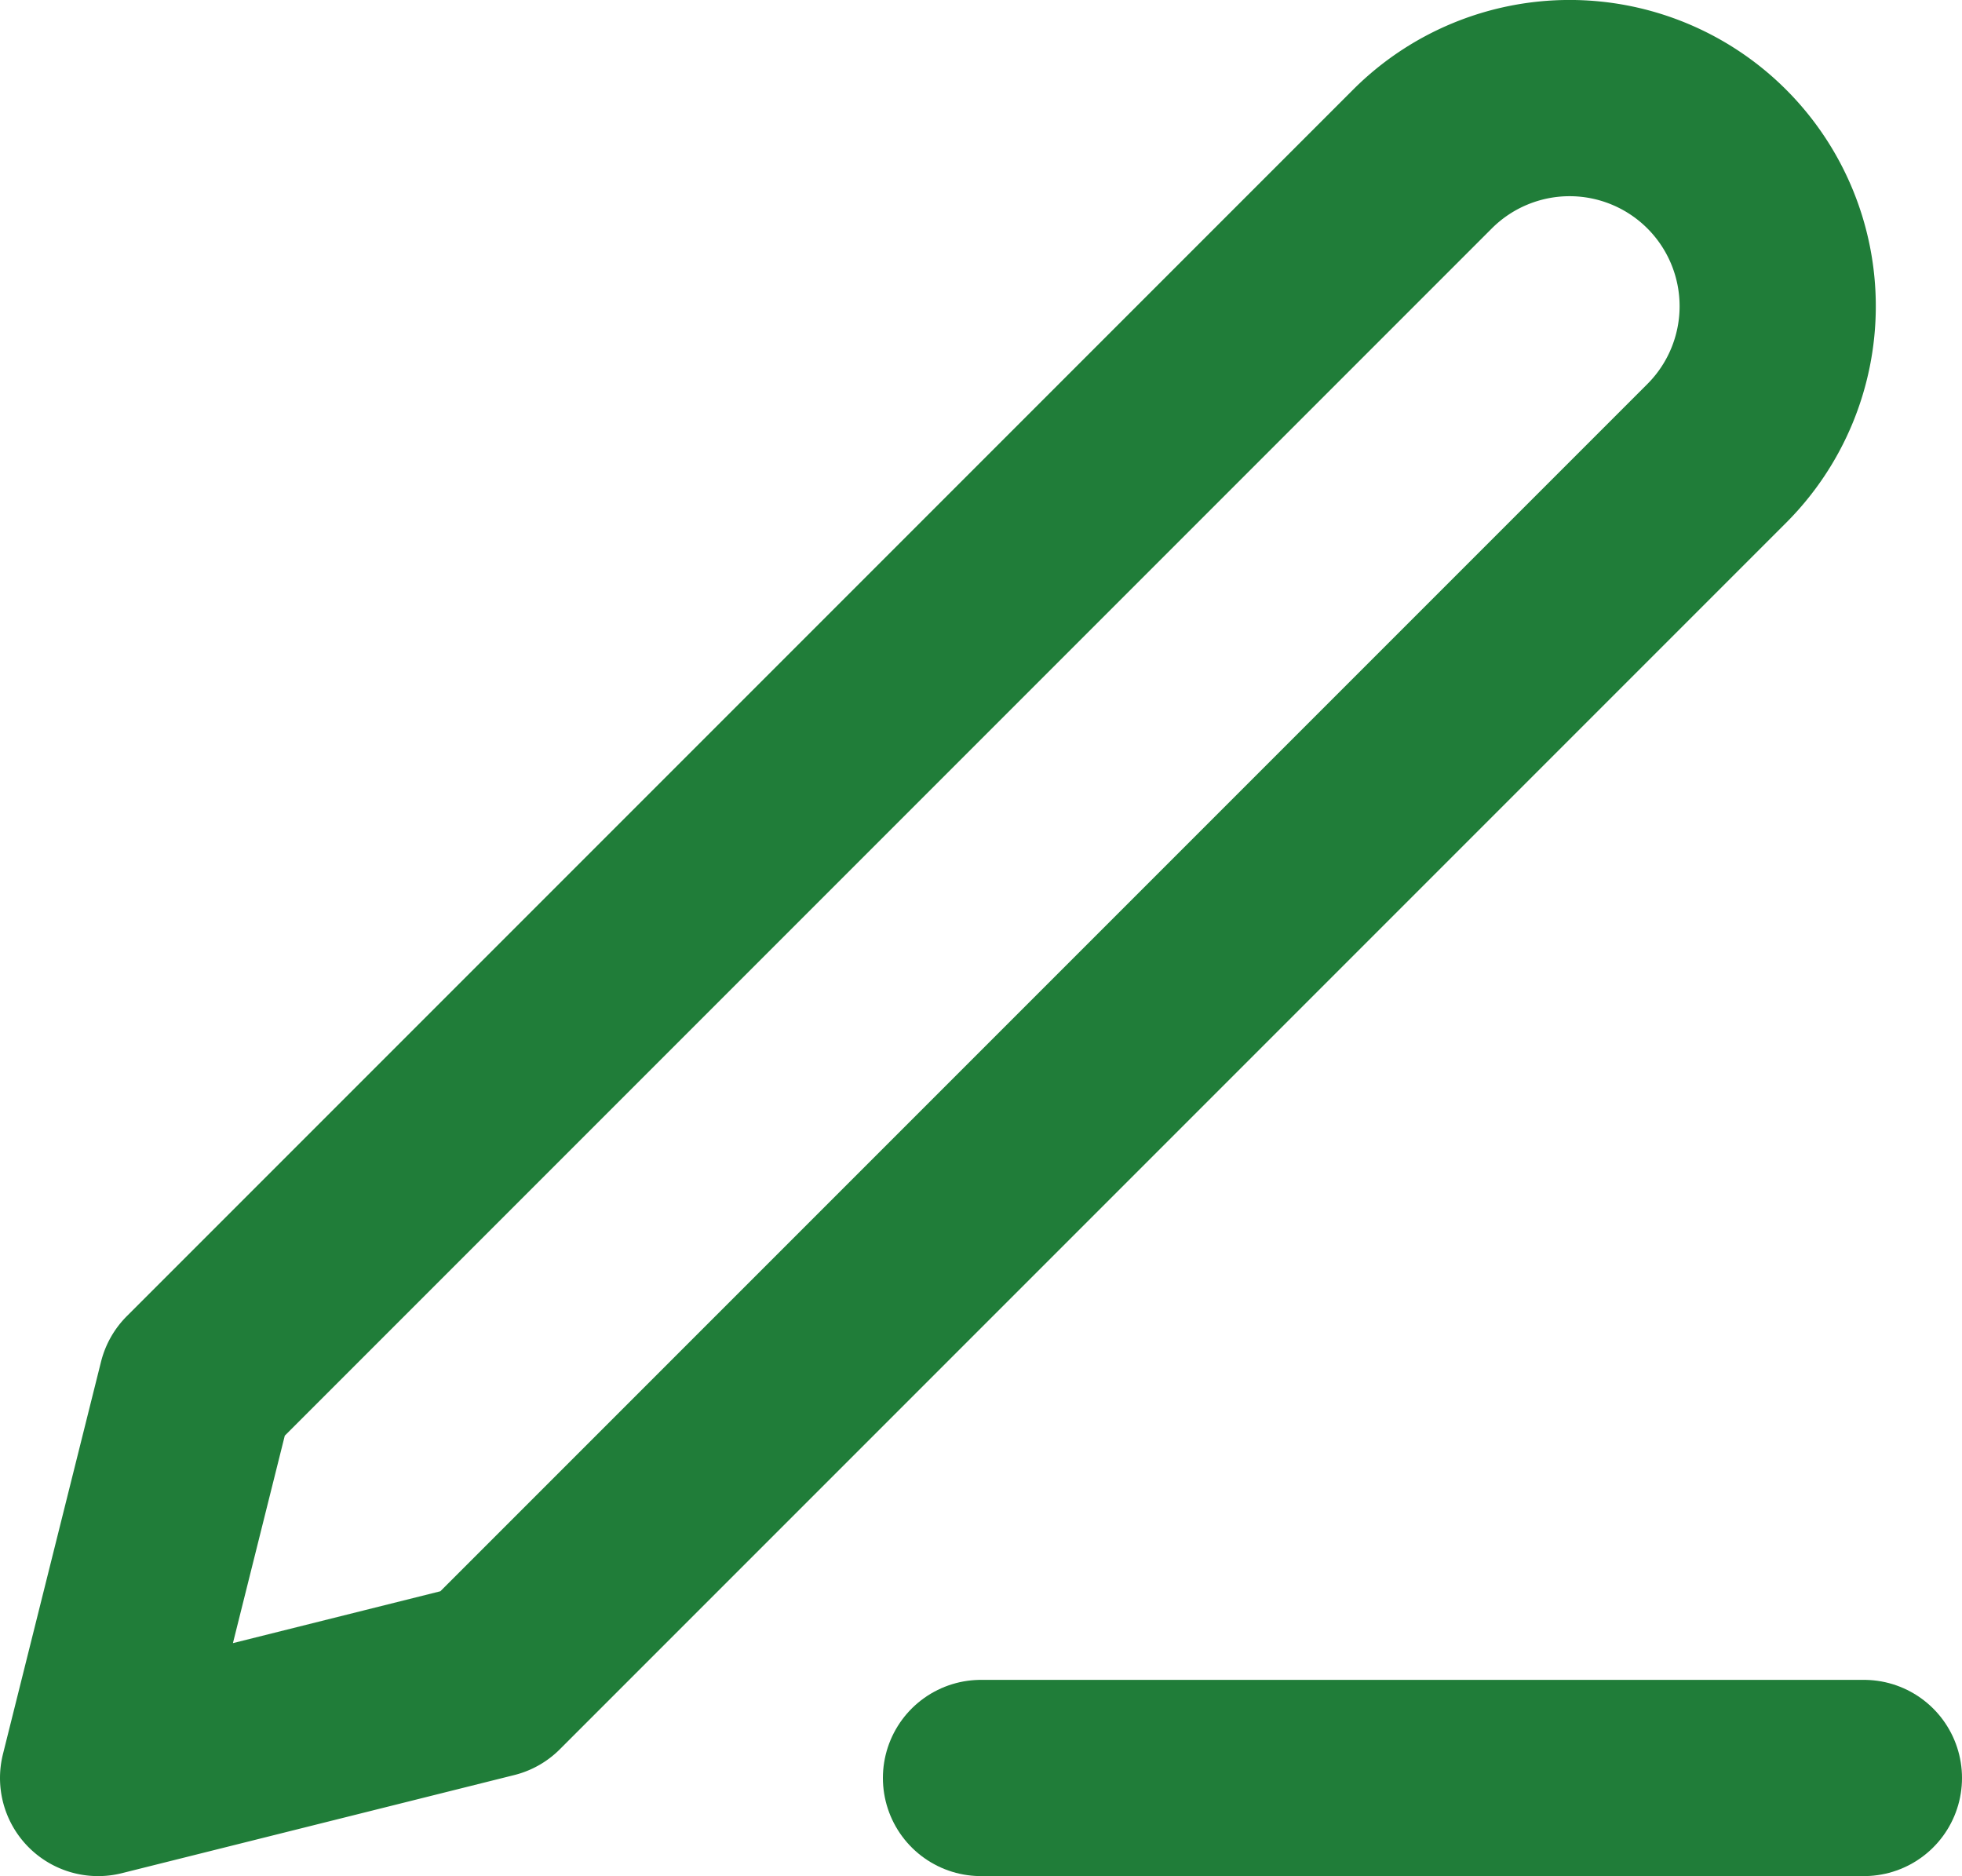
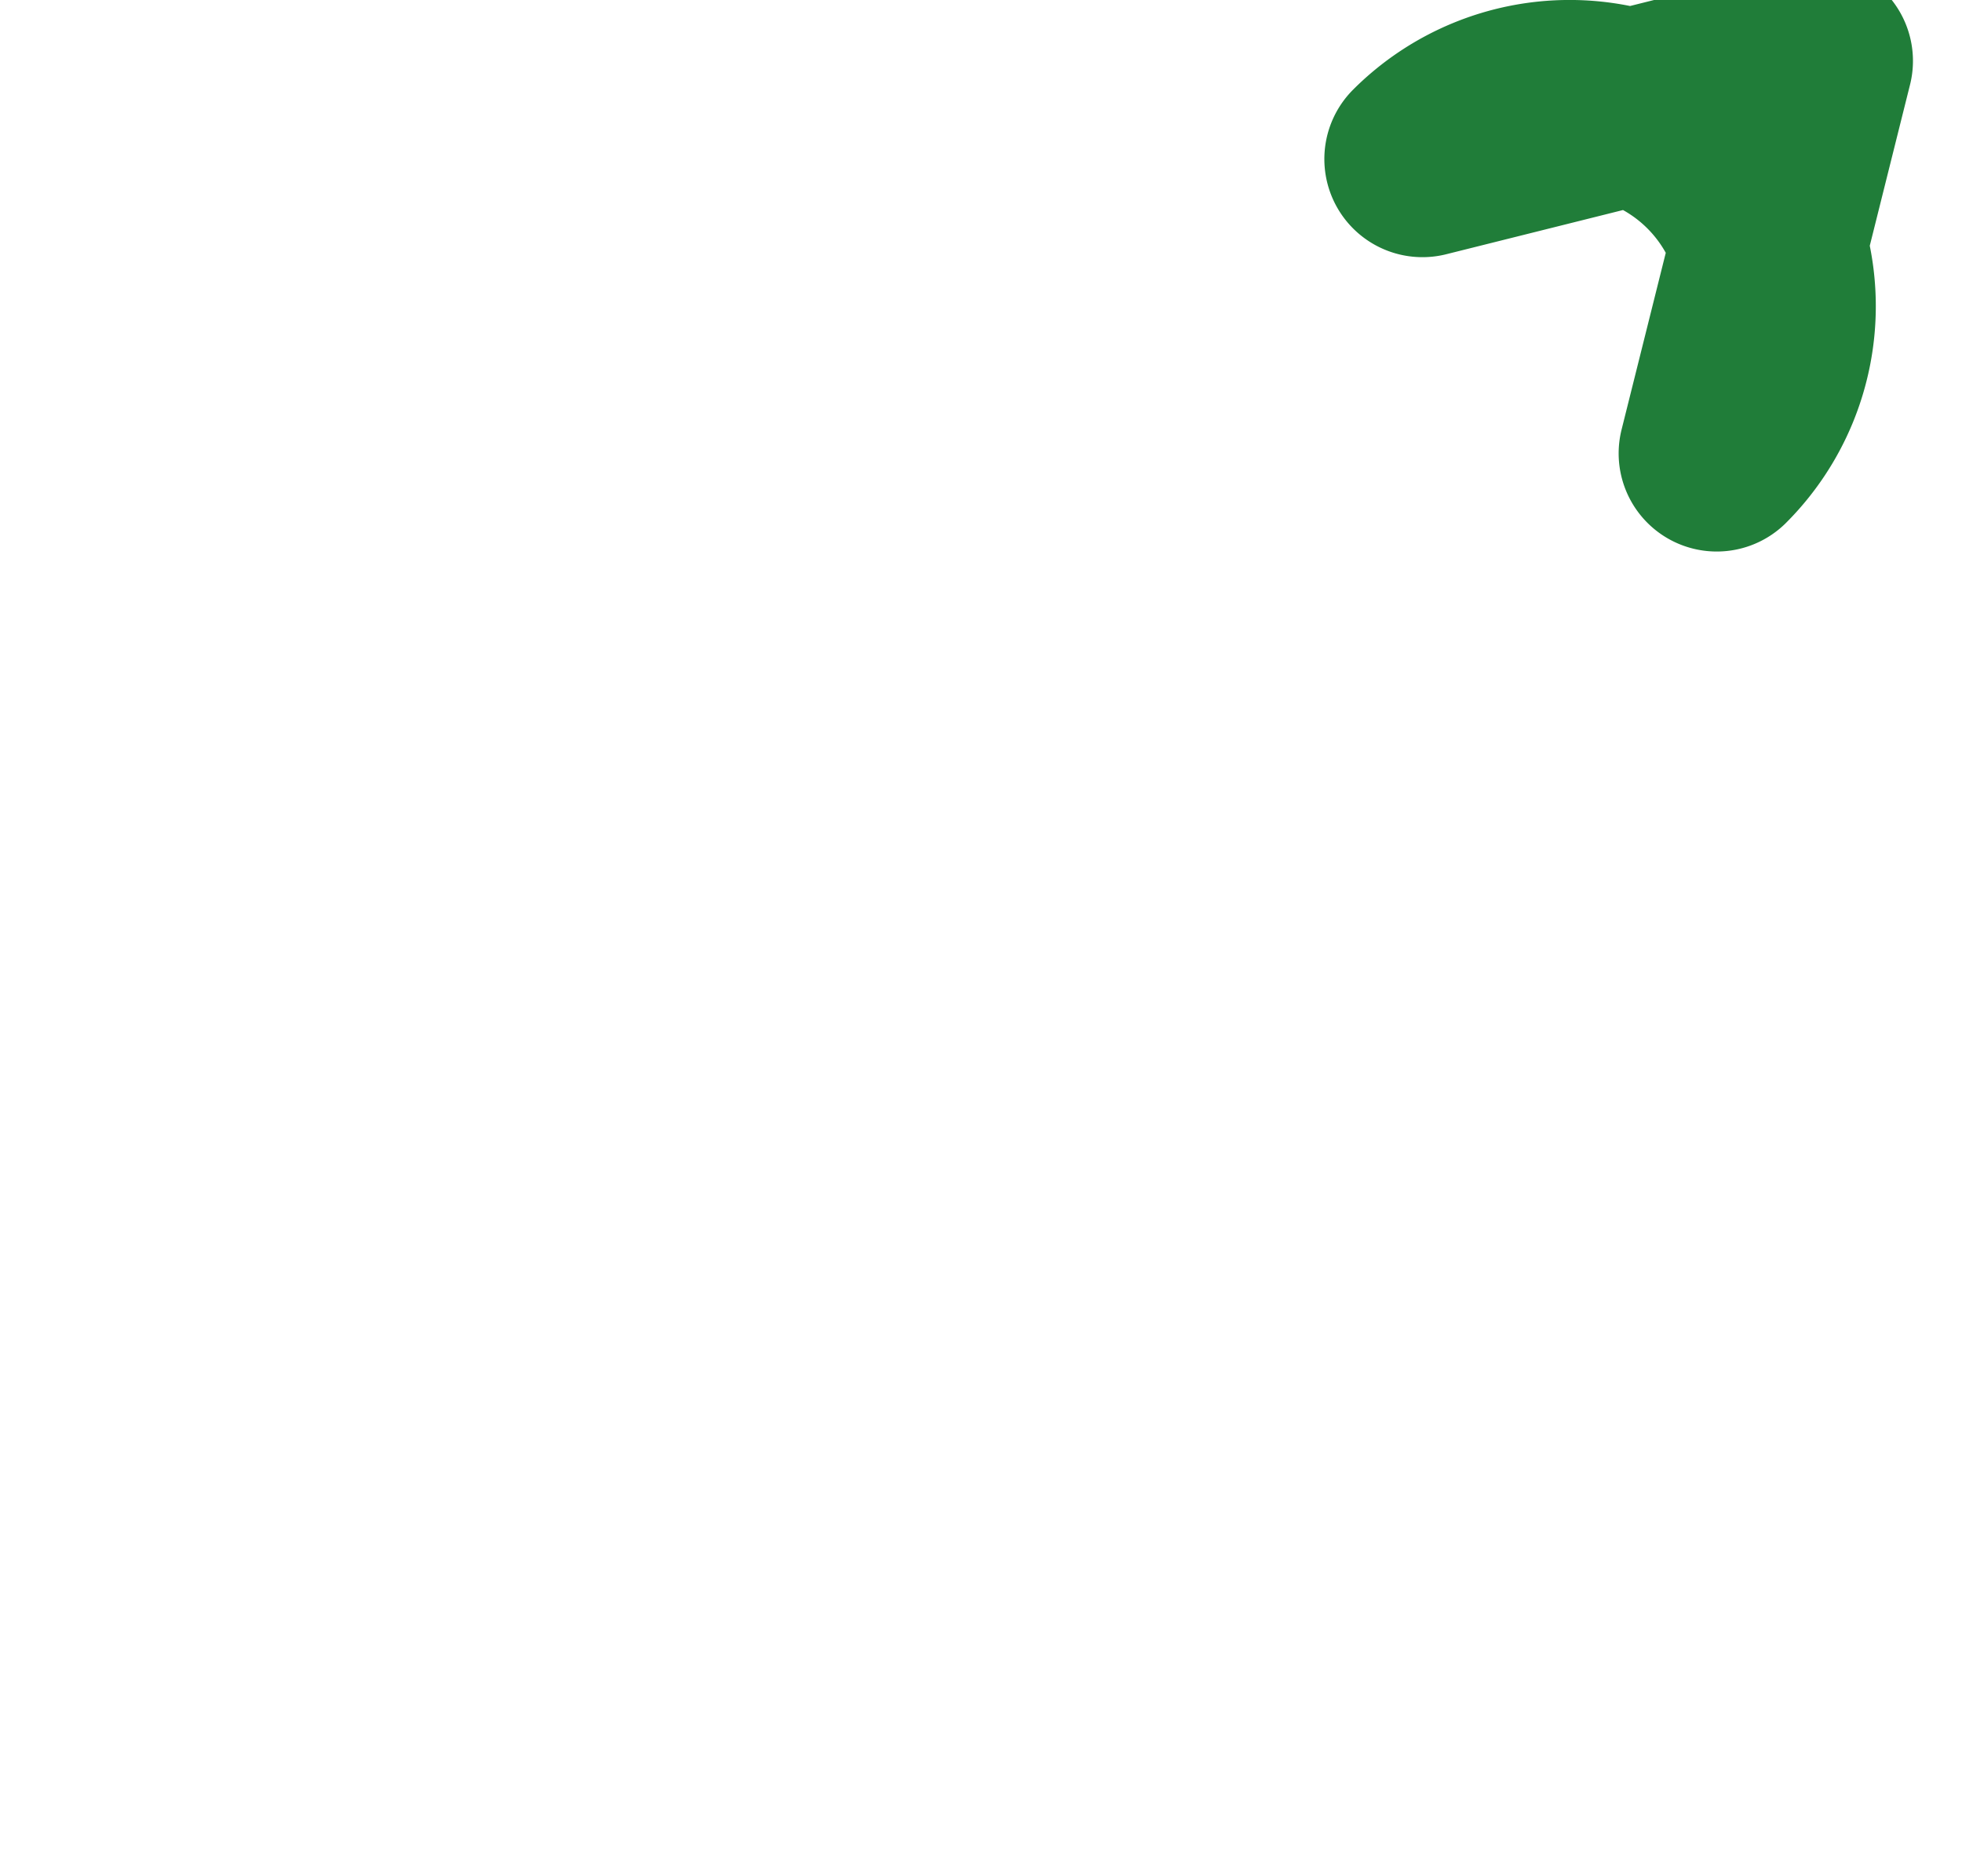
<svg xmlns="http://www.w3.org/2000/svg" width="20" height="19.121" viewBox="0 0 20 19.121">
  <g id="edit-3" transform="translate(-2 -1.879)">
-     <path id="Trazado_7205" data-name="Trazado 7205" d="M12,20h9" fill="none" stroke="#207d39" stroke-linecap="round" stroke-linejoin="round" stroke-width="2" />
-     <path id="Trazado_7206" data-name="Trazado 7206" d="M16.5,3.5a2.121,2.121,0,1,1,3,3L7,19,3,20l1-4Z" fill="none" stroke="#207d39" stroke-linecap="round" stroke-linejoin="round" stroke-width="2" />
+     <path id="Trazado_7206" data-name="Trazado 7206" d="M16.5,3.5a2.121,2.121,0,1,1,3,3l1-4Z" fill="none" stroke="#207d39" stroke-linecap="round" stroke-linejoin="round" stroke-width="2" />
  </g>
</svg>